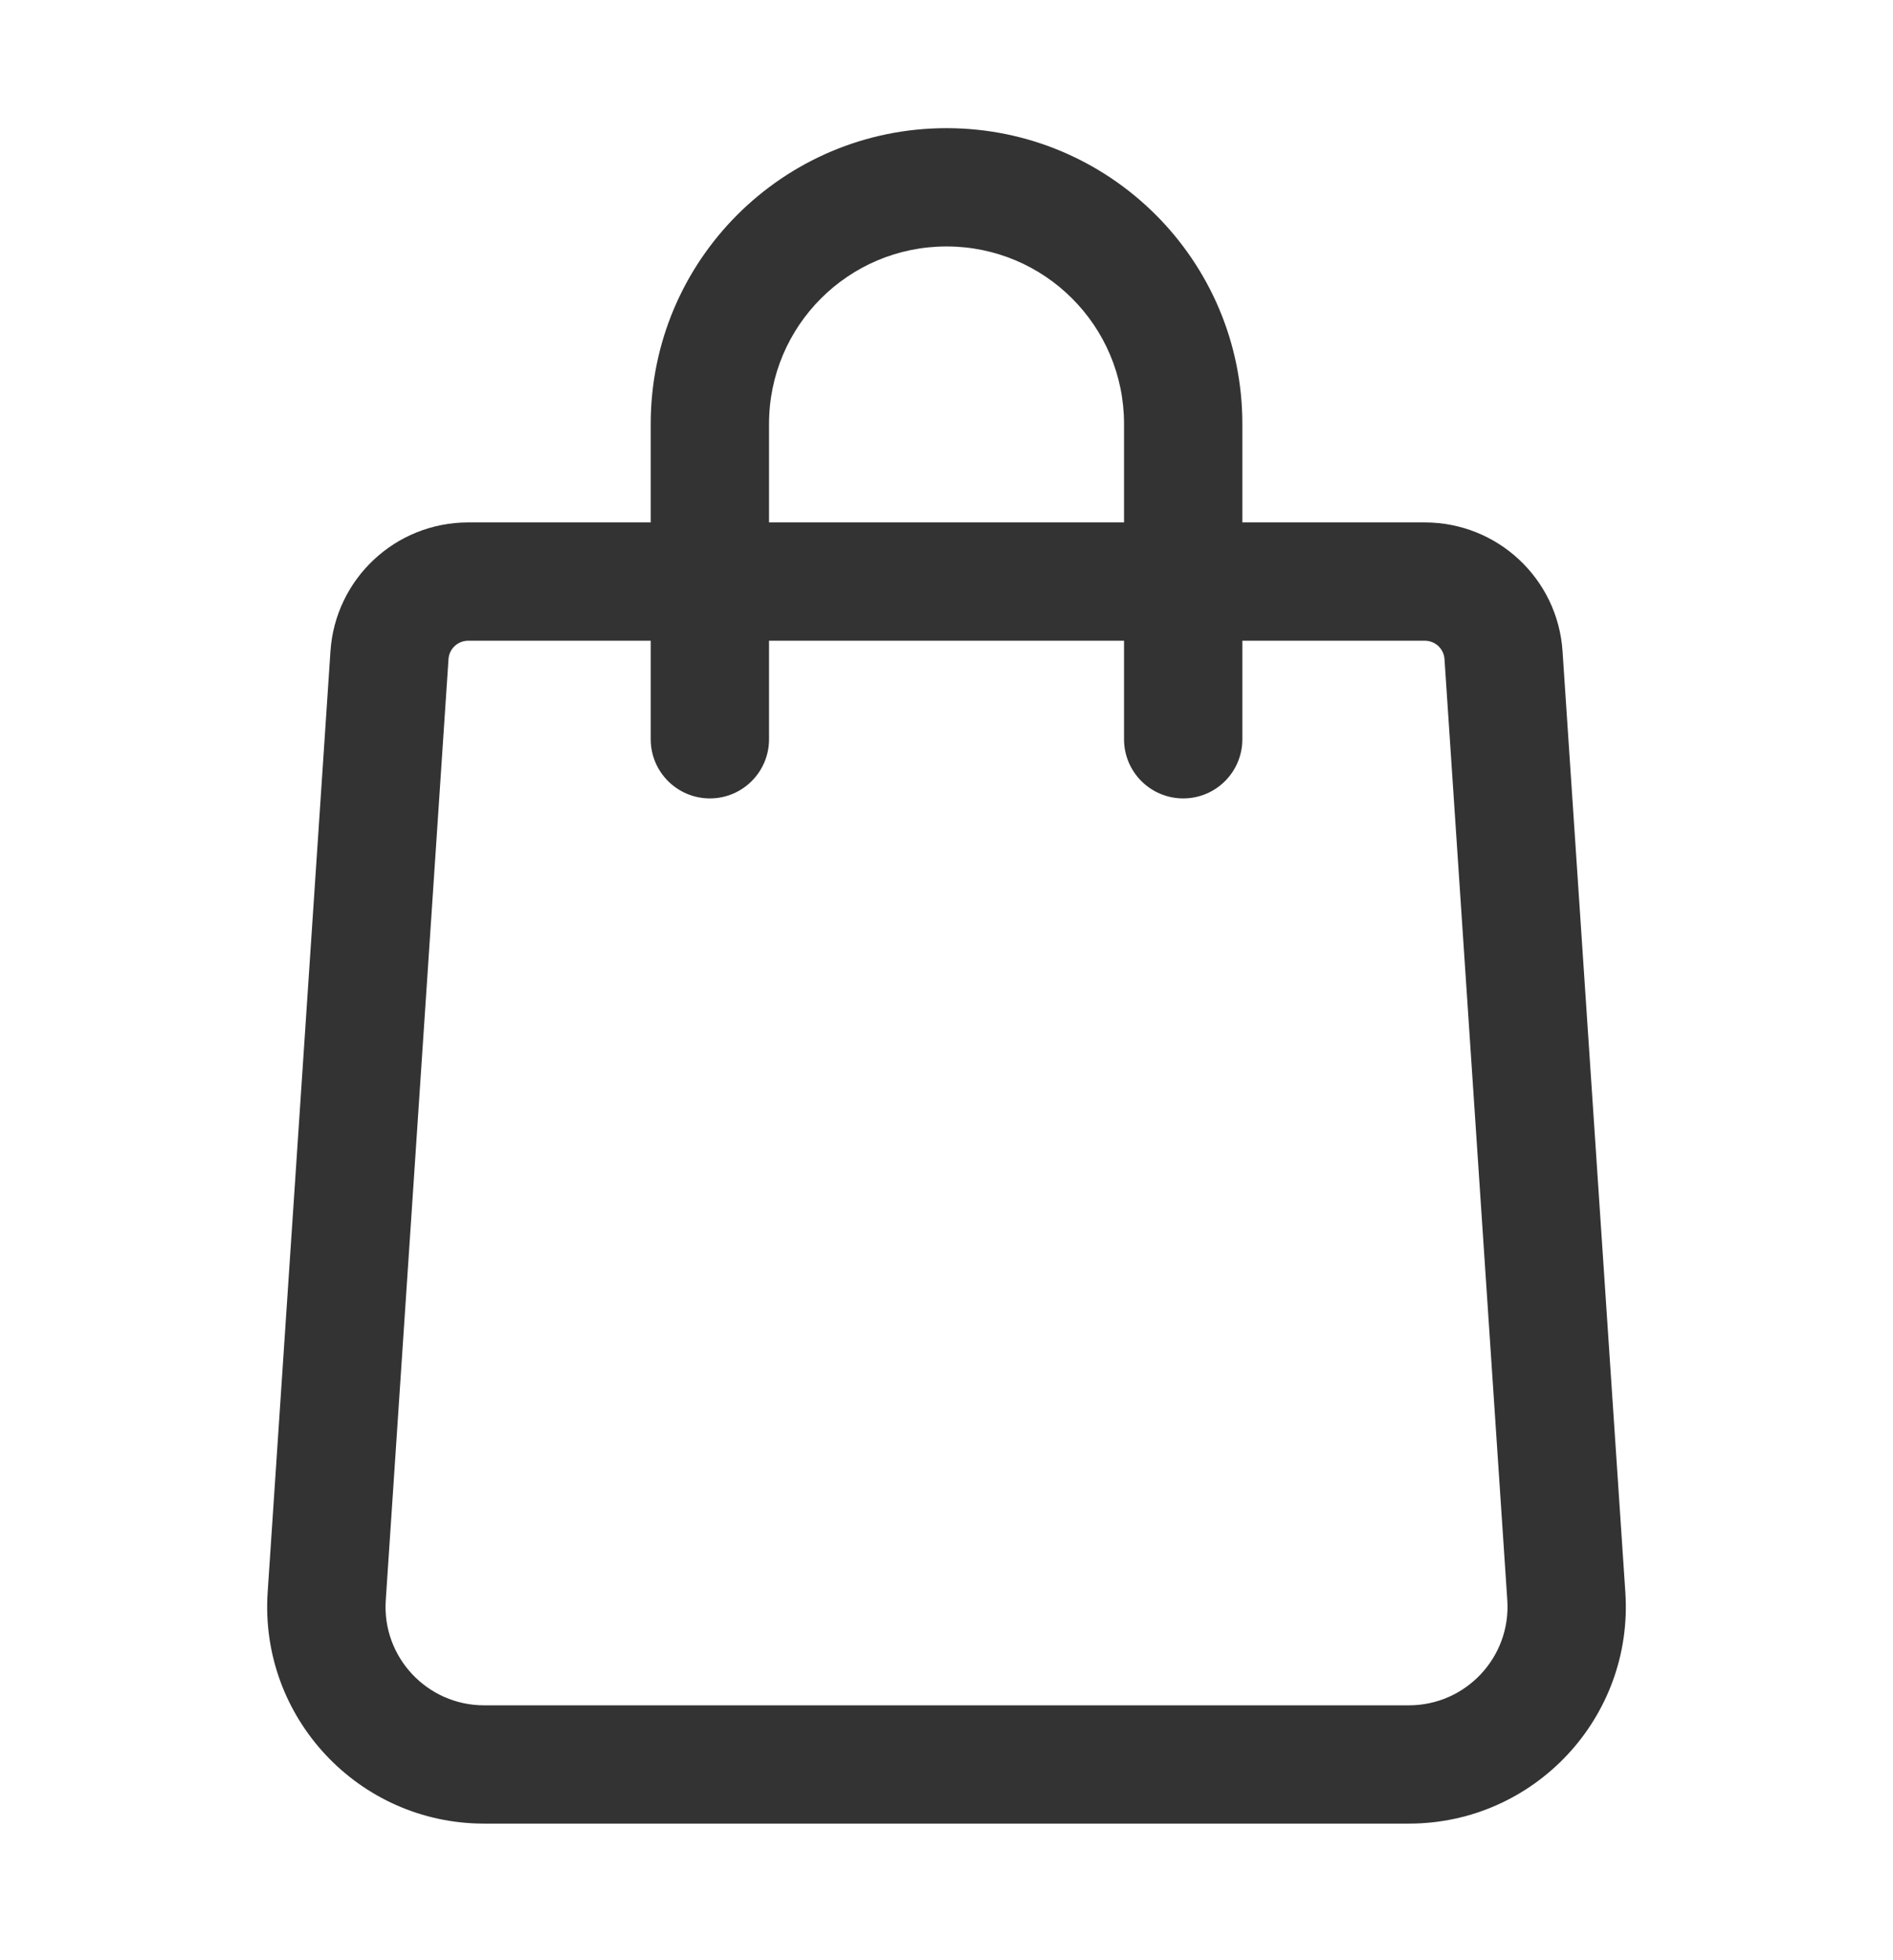
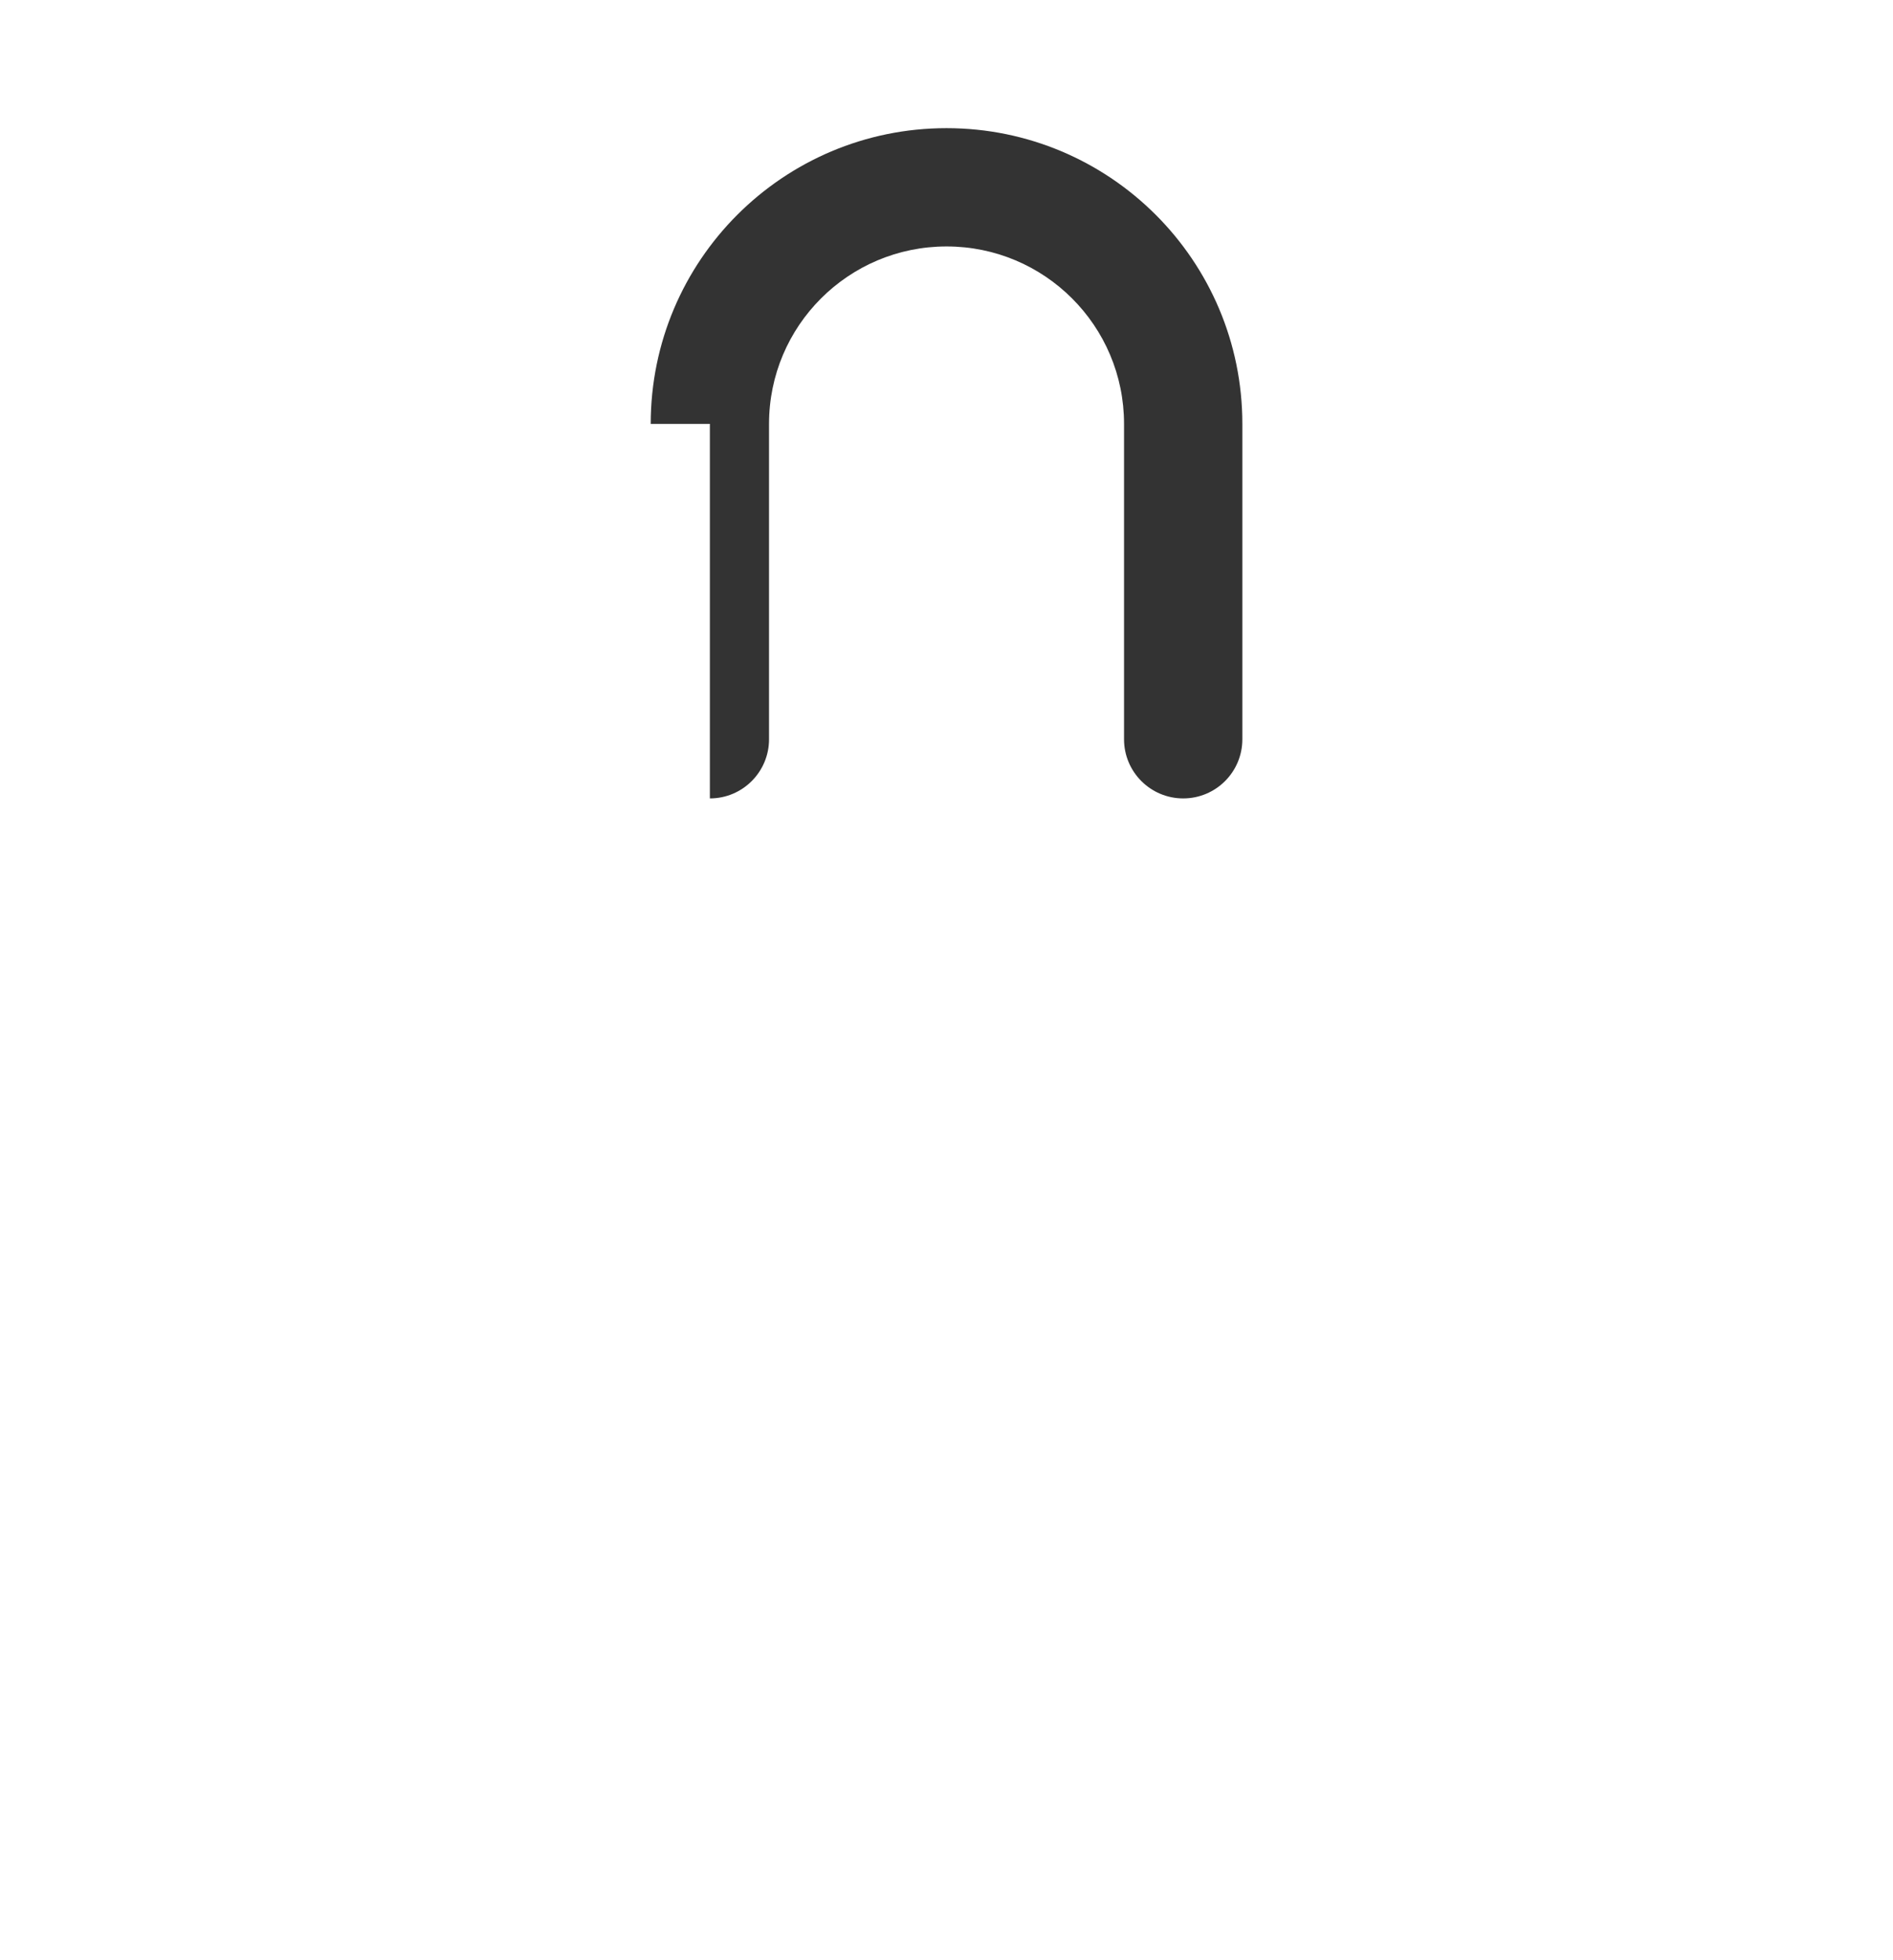
<svg xmlns="http://www.w3.org/2000/svg" width="28" height="29" viewBox="0 0 28 29" fill="none">
-   <path fill-rule="evenodd" clip-rule="evenodd" d="M4.888 9.634C4.96 8.562 5.85 7.729 6.925 7.729H21.075C22.15 7.729 23.041 8.562 23.112 9.634L24.041 23.557C24.041 23.557 24.041 23.557 24.041 23.557C24.164 25.409 22.695 26.979 20.839 26.979H7.161C5.305 26.979 3.836 25.409 3.959 23.557M3.959 23.557L4.888 9.634C4.888 9.634 4.888 9.634 4.888 9.634M6.925 9.479C6.771 9.479 6.644 9.598 6.634 9.751L5.706 23.674C5.649 24.515 6.317 25.229 7.161 25.229H20.839C21.683 25.229 22.351 24.515 22.295 23.674L21.366 9.751C21.356 9.598 21.229 9.479 21.075 9.479H6.925Z" fill="#333333" />
-   <path fill-rule="evenodd" clip-rule="evenodd" d="M9.625 6.271C9.625 3.854 11.584 1.896 14 1.896C16.416 1.896 18.376 3.854 18.376 6.271V10.937C18.376 11.42 17.985 11.812 17.501 11.812C17.018 11.812 16.626 11.42 16.626 10.937V6.271C16.626 4.821 15.451 3.646 14.001 3.646C12.551 3.646 11.375 4.821 11.375 6.271V10.937C11.375 11.42 10.983 11.812 10.5 11.812C10.017 11.812 9.625 11.42 9.625 10.937V6.271Z" fill="#333333" />
+   <path fill-rule="evenodd" clip-rule="evenodd" d="M9.625 6.271C9.625 3.854 11.584 1.896 14 1.896C16.416 1.896 18.376 3.854 18.376 6.271V10.937C18.376 11.42 17.985 11.812 17.501 11.812C17.018 11.812 16.626 11.42 16.626 10.937V6.271C16.626 4.821 15.451 3.646 14.001 3.646C12.551 3.646 11.375 4.821 11.375 6.271V10.937C11.375 11.42 10.983 11.812 10.5 11.812V6.271Z" fill="#333333" />
</svg>